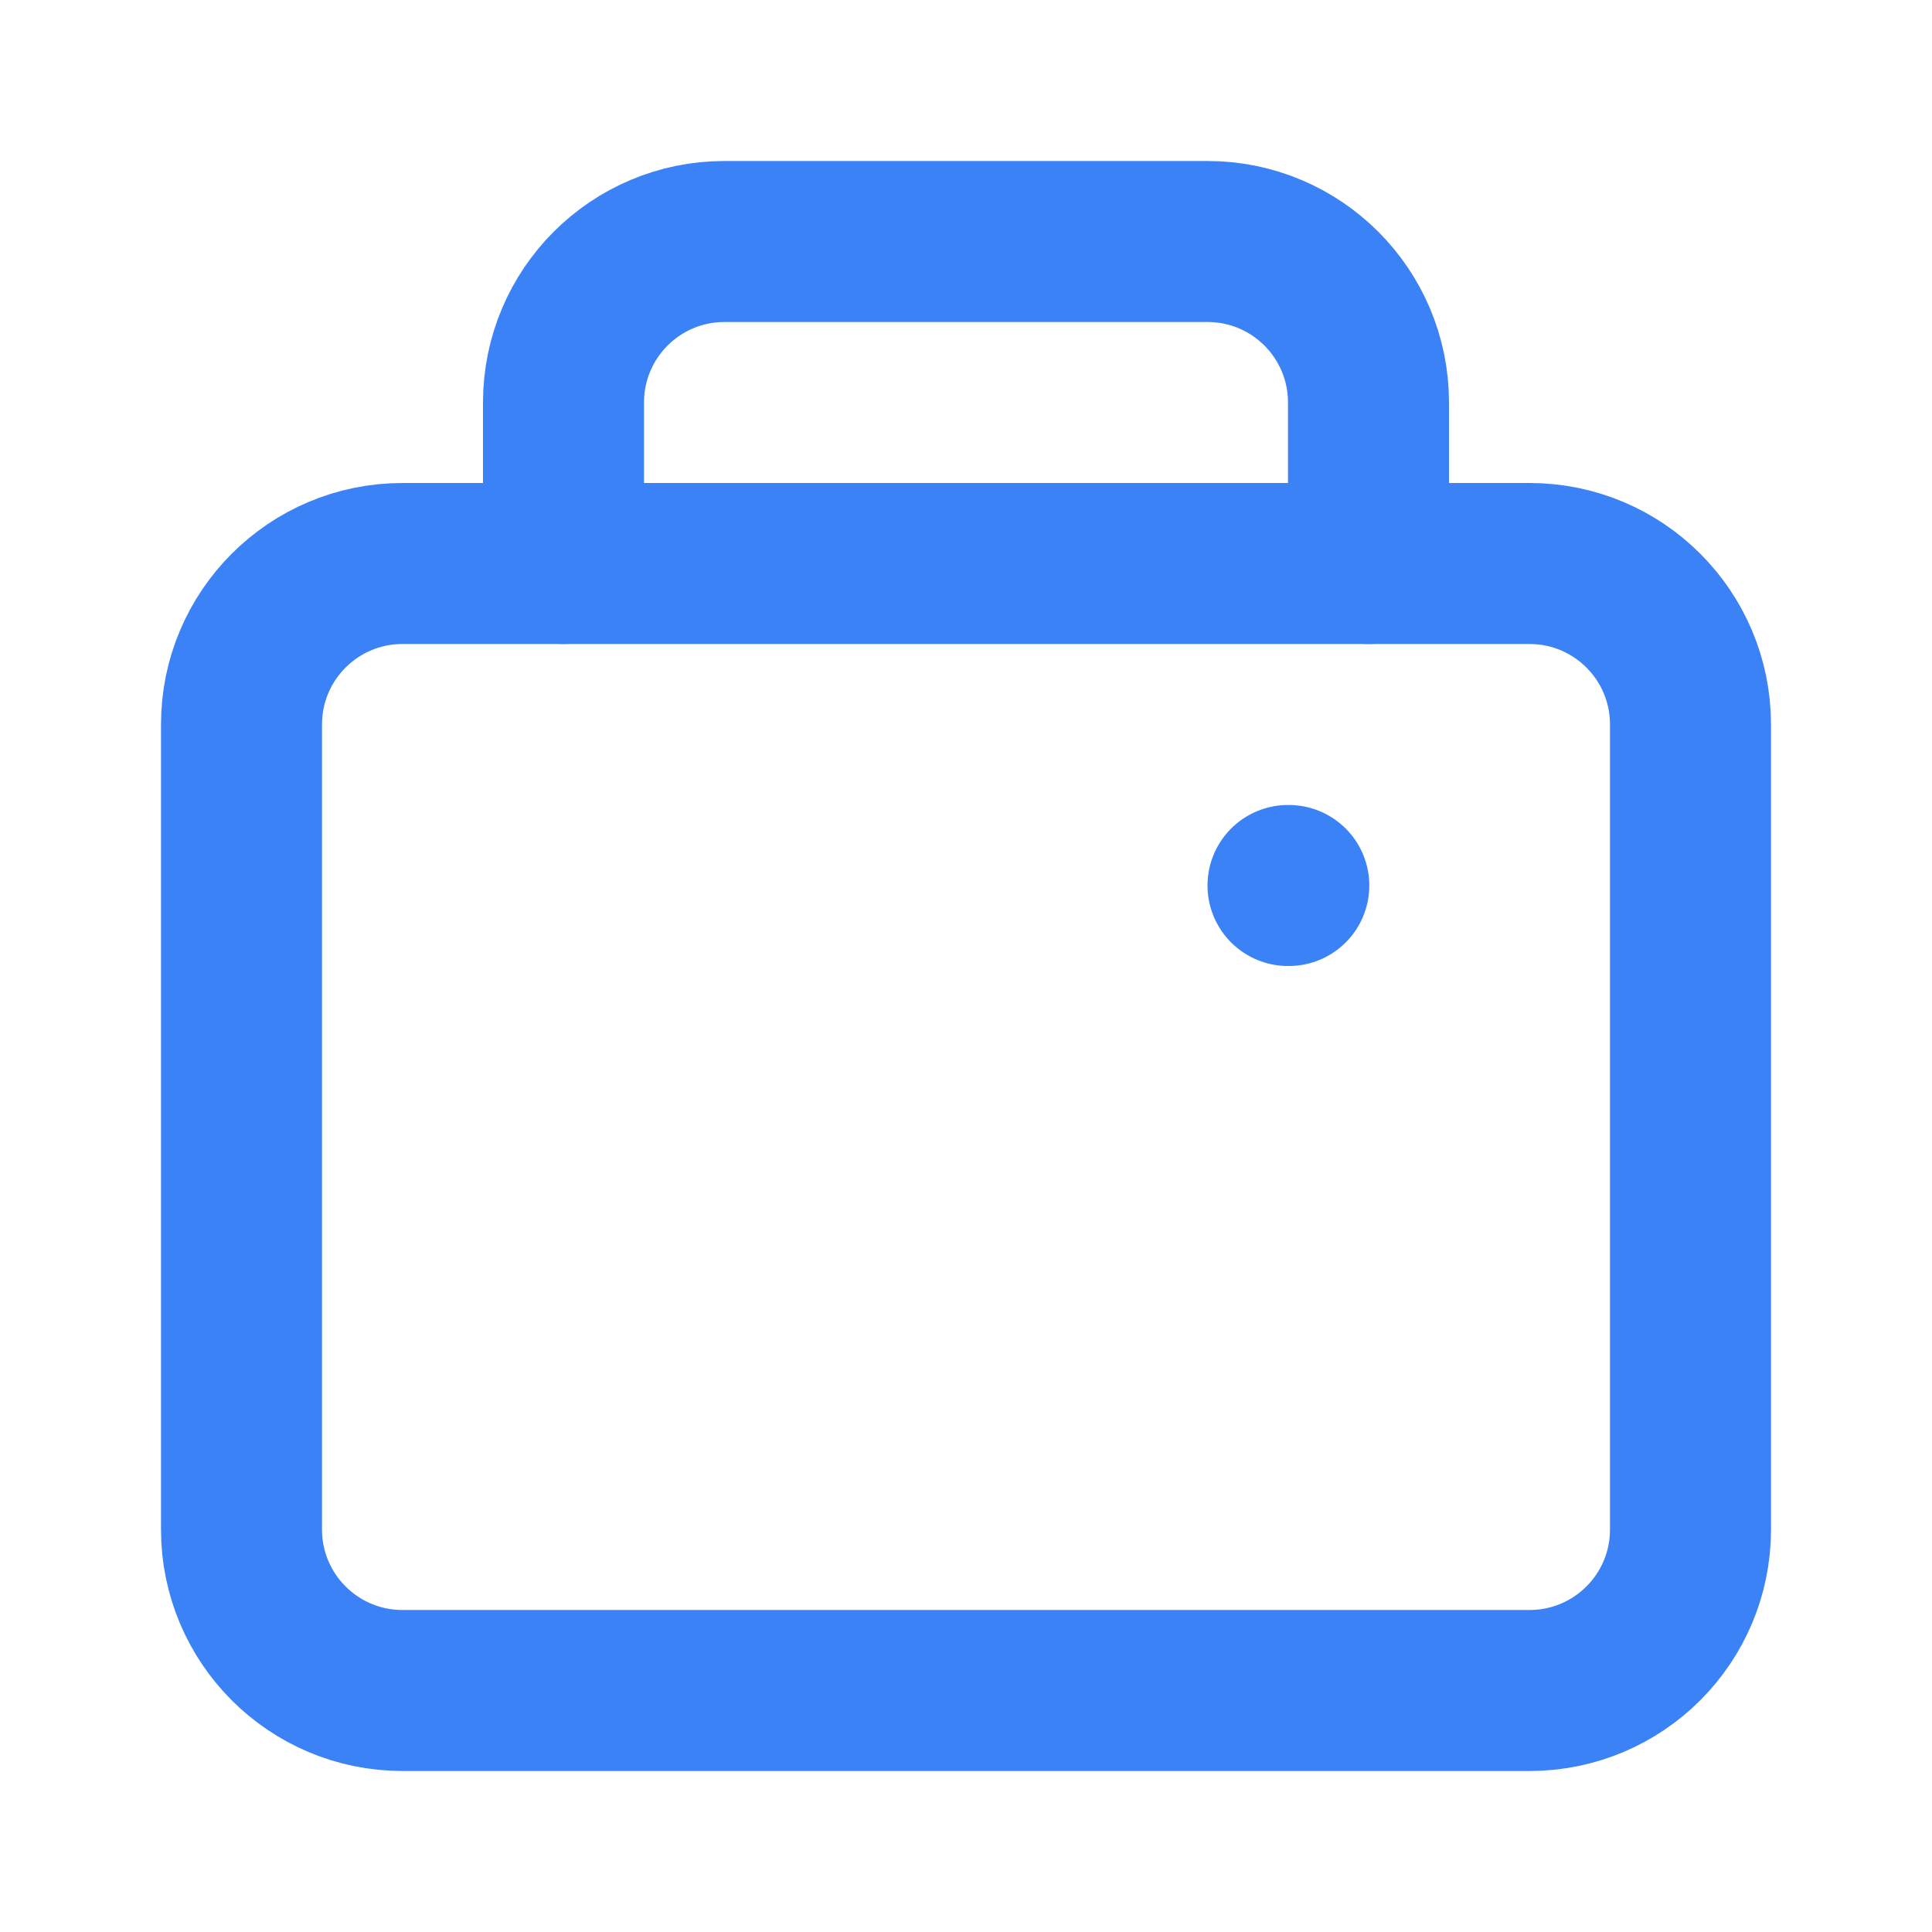
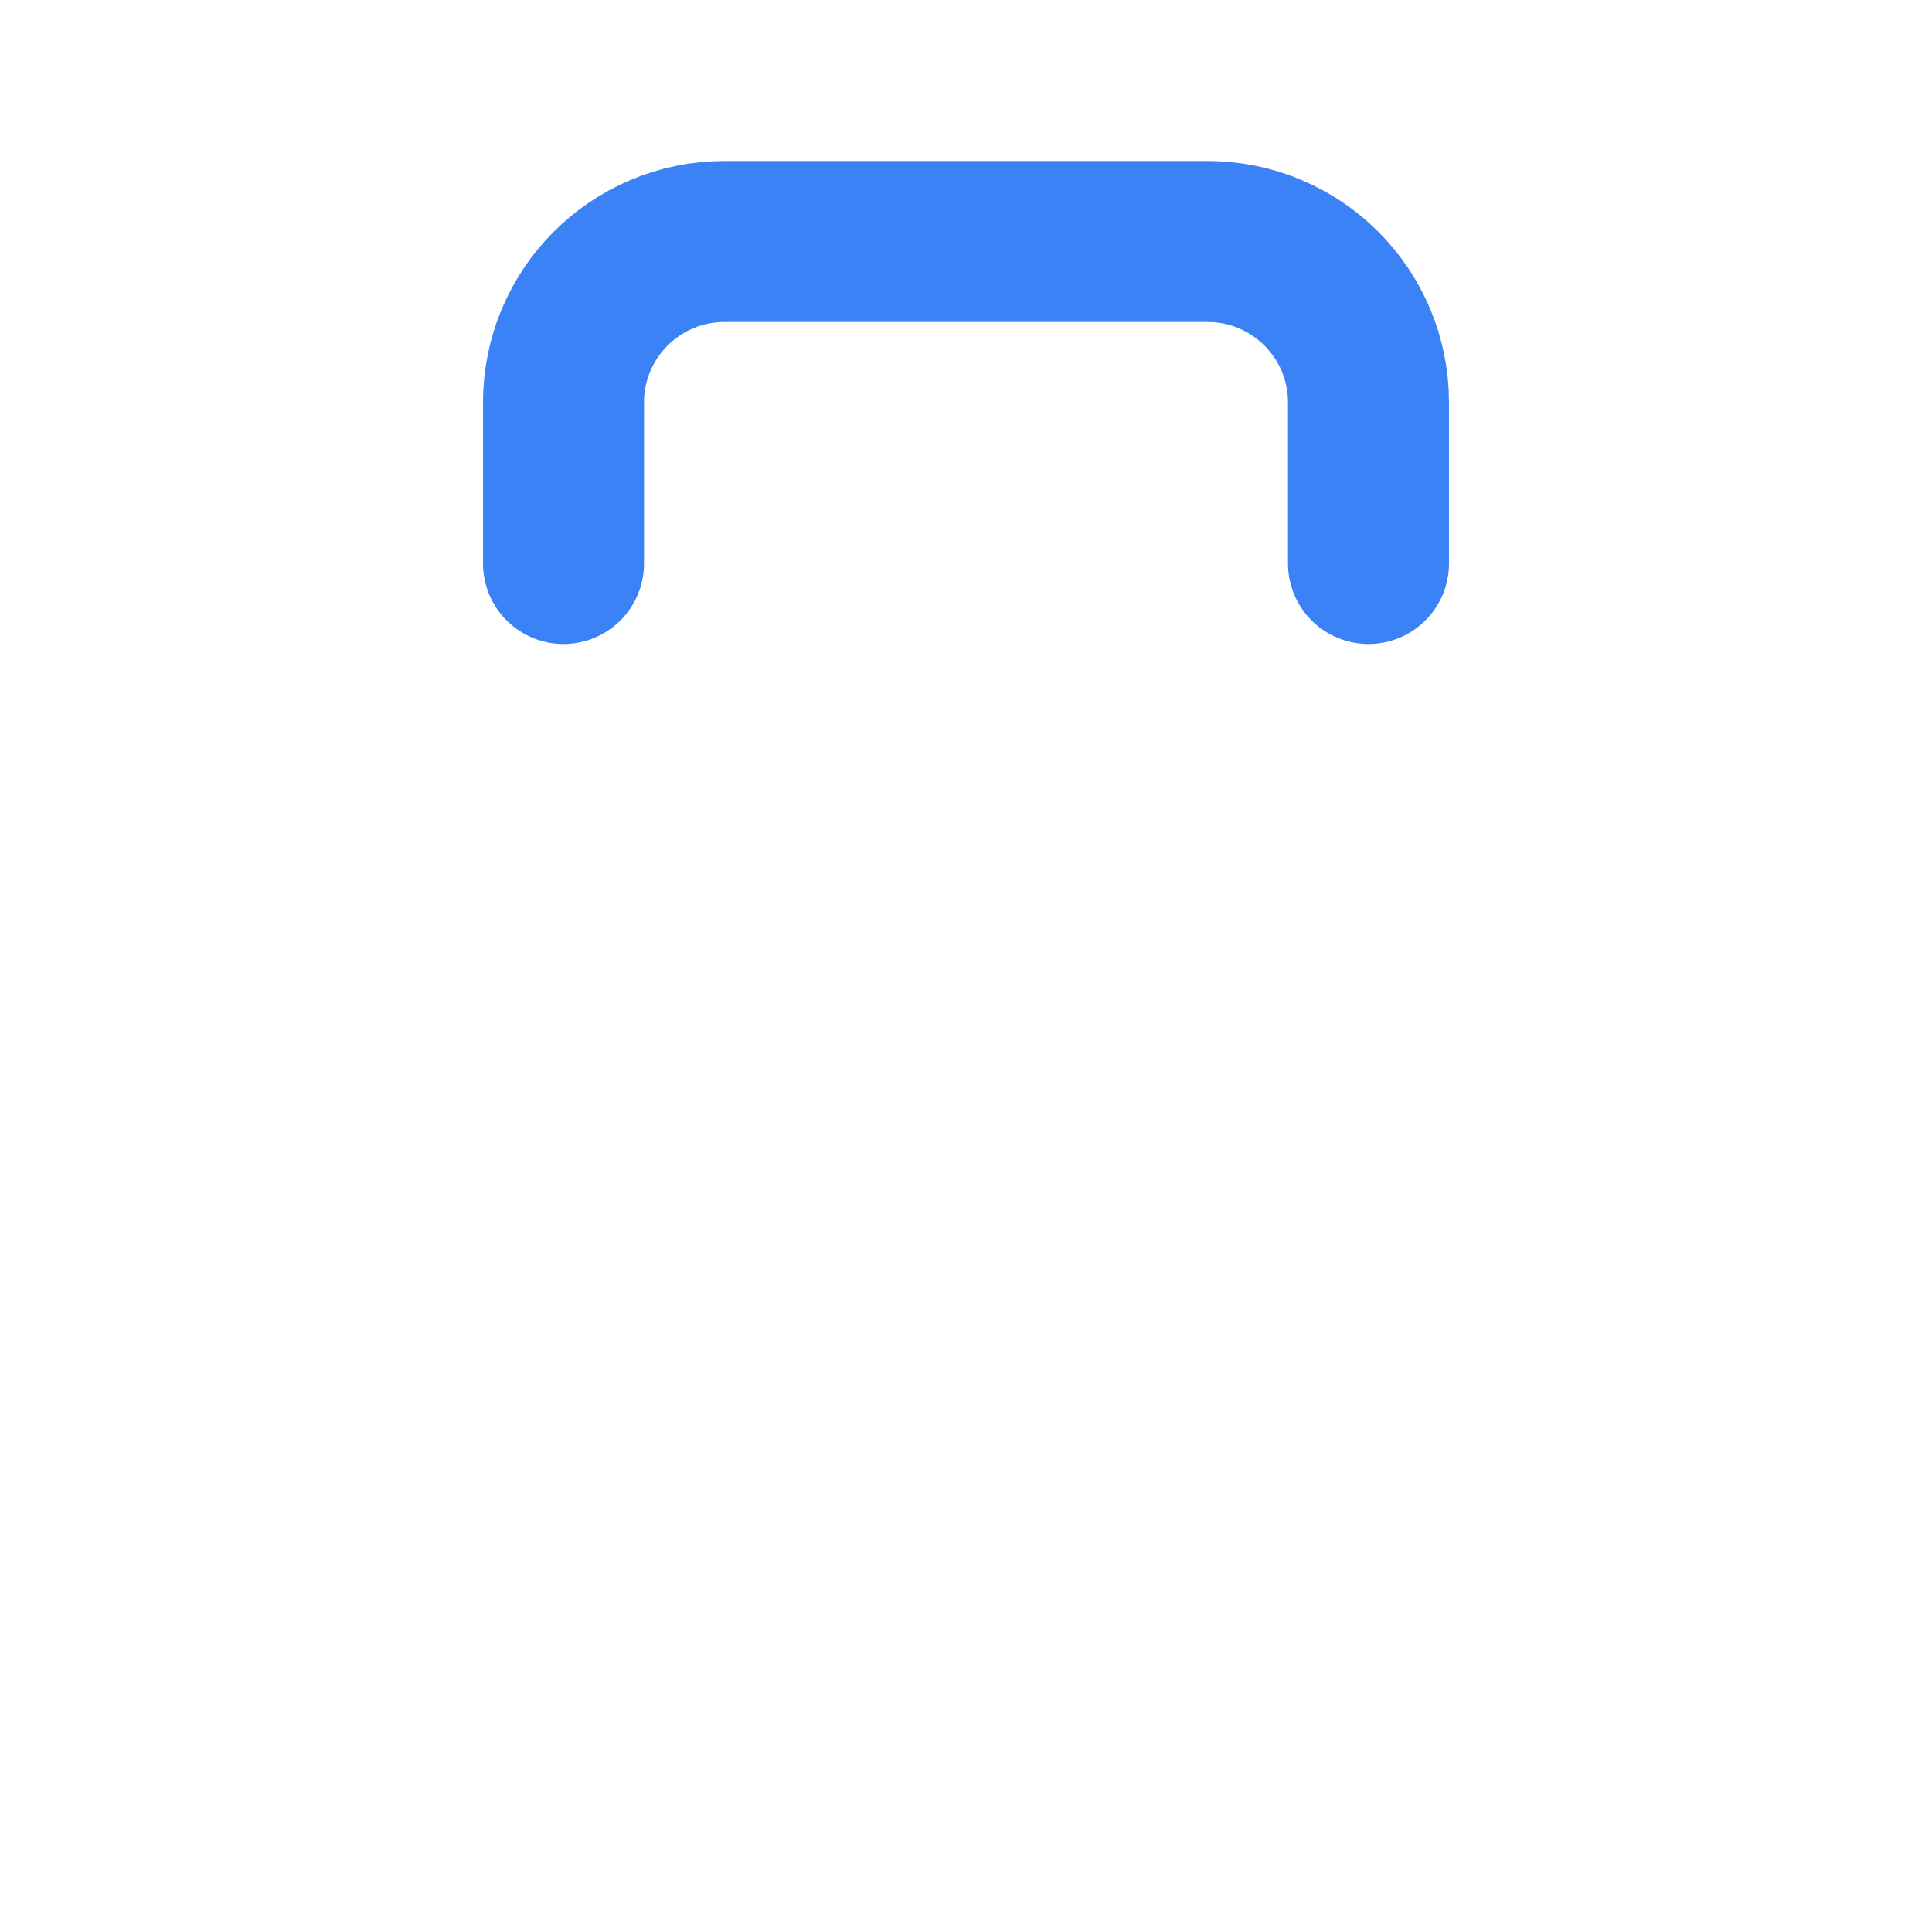
<svg xmlns="http://www.w3.org/2000/svg" width="32" height="32" viewBox="0 0 24 24" fill="none">
-   <path d="M19 7H5C3.895 7 3 7.895 3 9V19C3 20.105 3.895 21 5 21H19C20.105 21 21 20.105 21 19V9C21 7.895 20.105 7 19 7Z" stroke="#3B82F6" stroke-width="2" stroke-linecap="round" stroke-linejoin="round" />
-   <path d="M16 11H16.01" stroke="#3B82F6" stroke-width="2" stroke-linecap="round" stroke-linejoin="round" />
  <path d="M7 7V5C7 3.895 7.895 3 9 3H15C16.105 3 17 3.895 17 5V7" stroke="#3B82F6" stroke-width="2" stroke-linecap="round" stroke-linejoin="round" />
</svg>